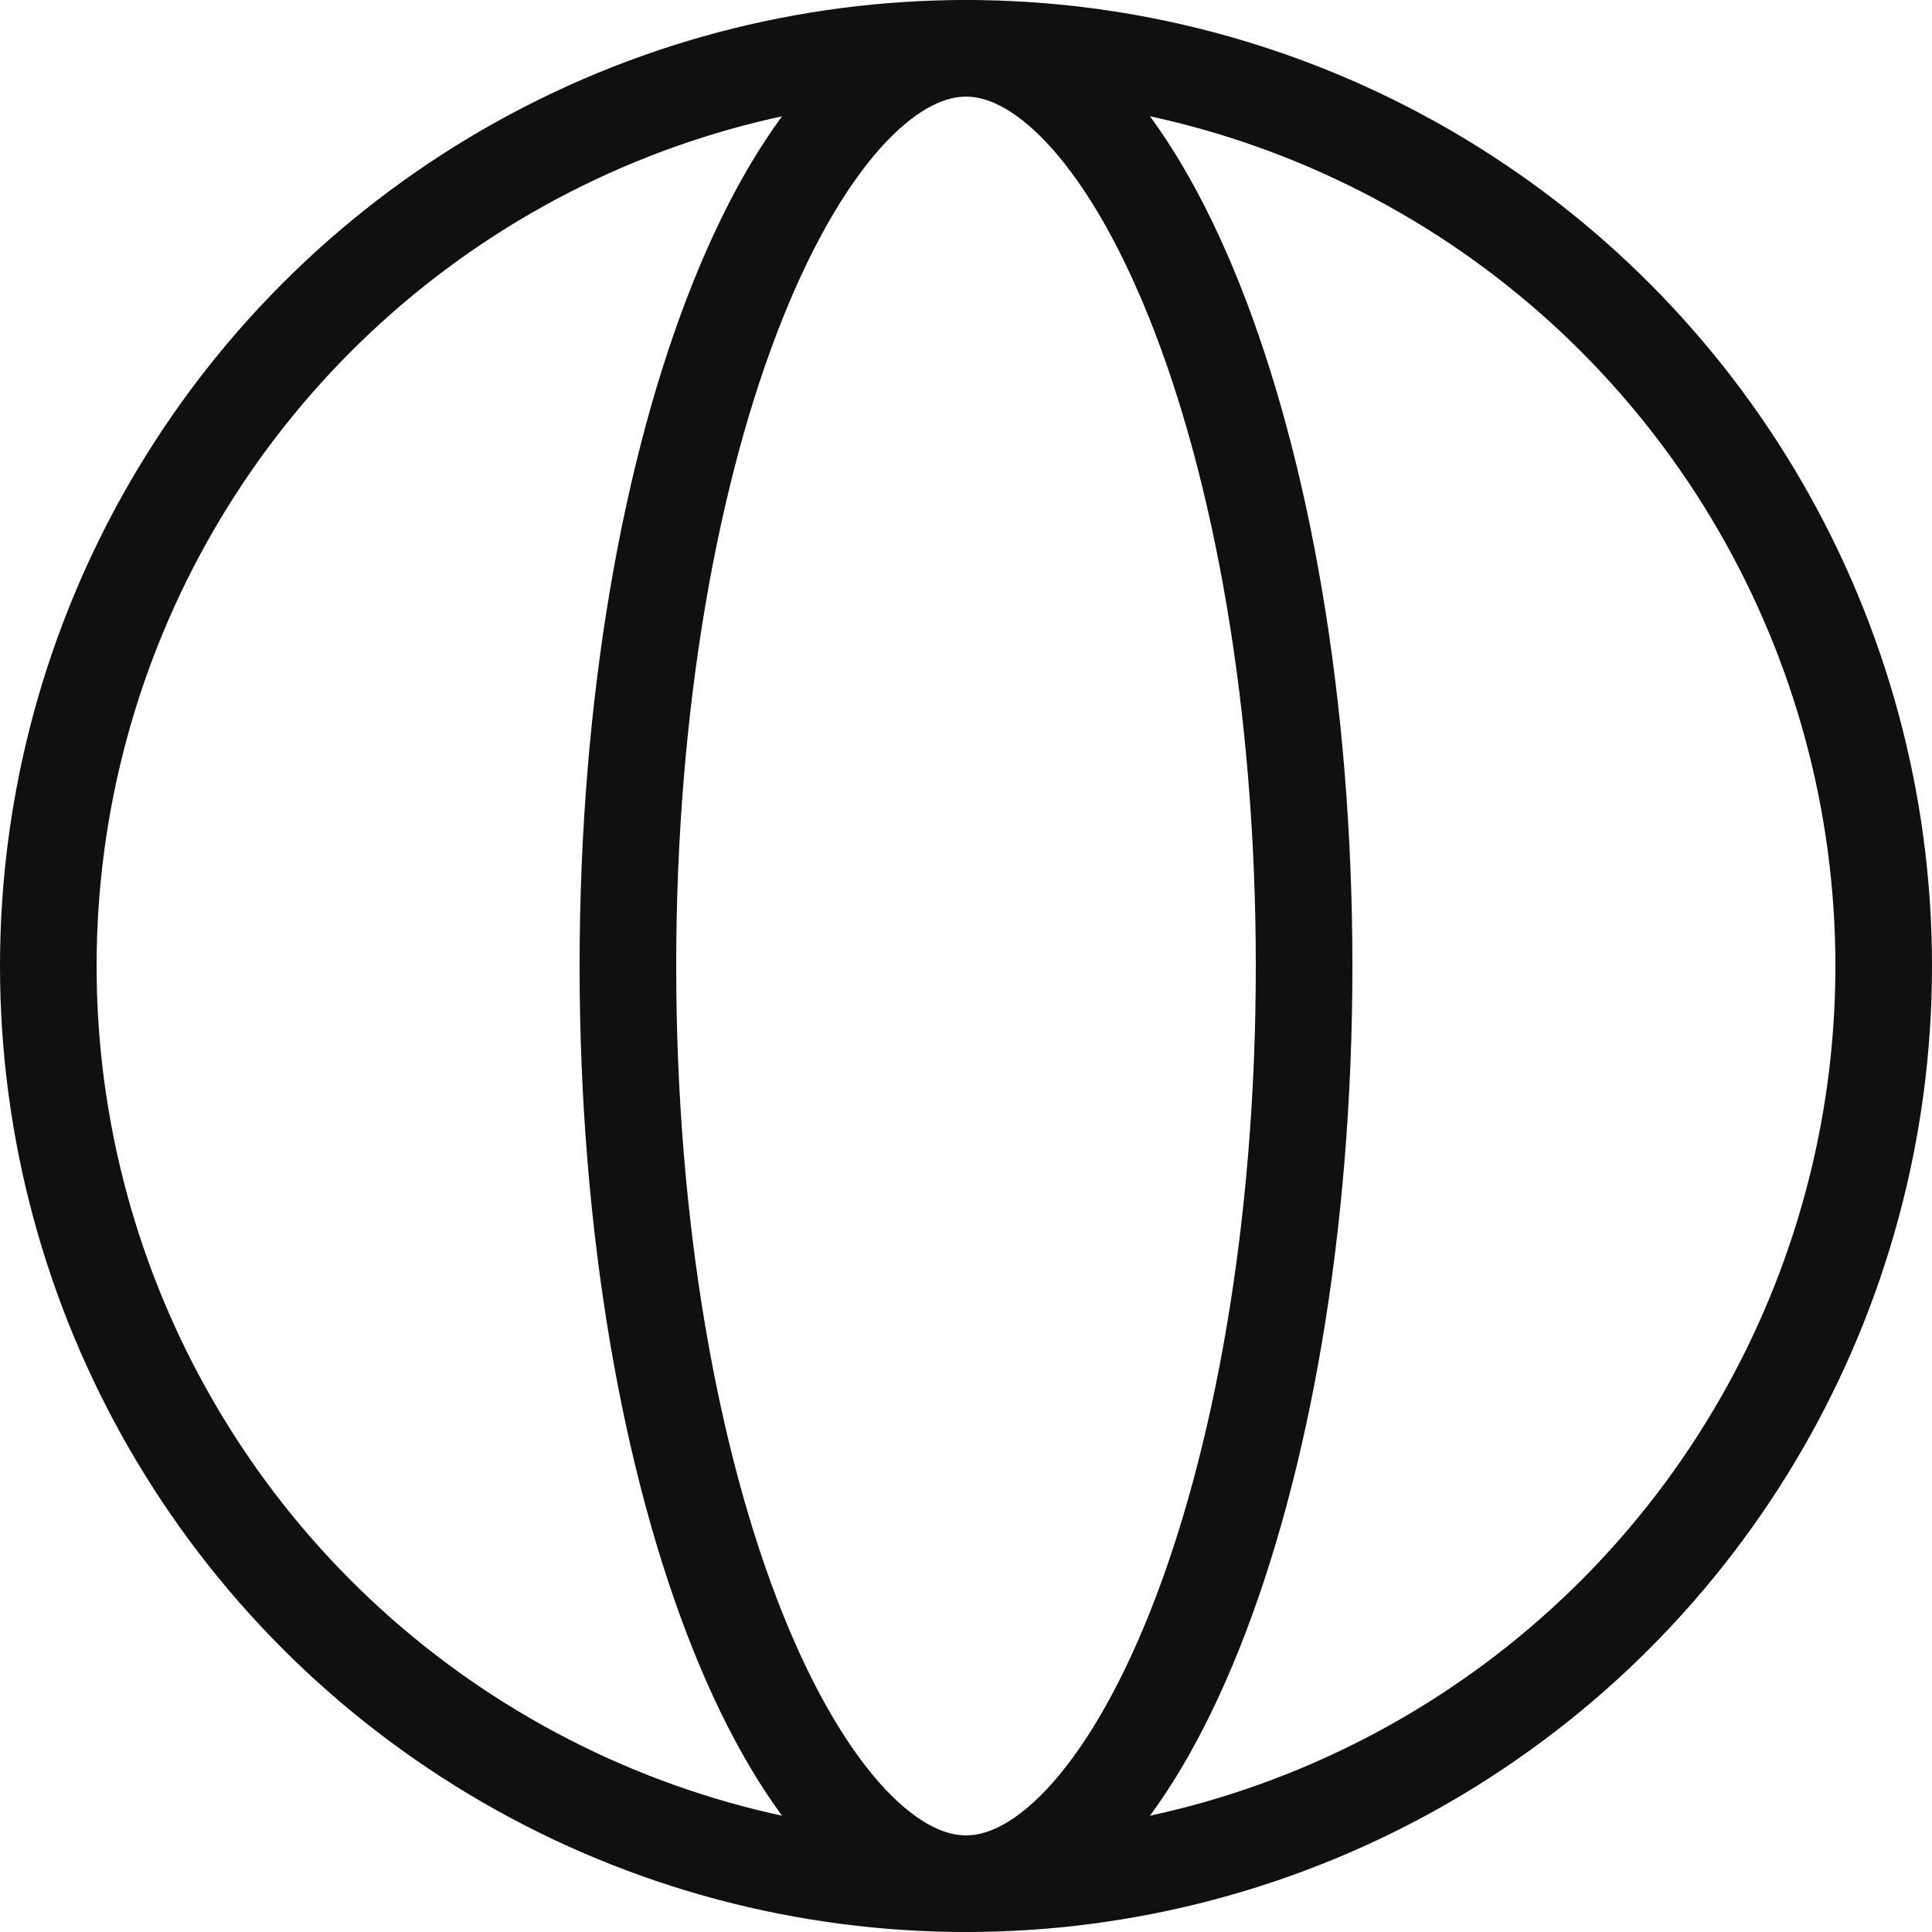
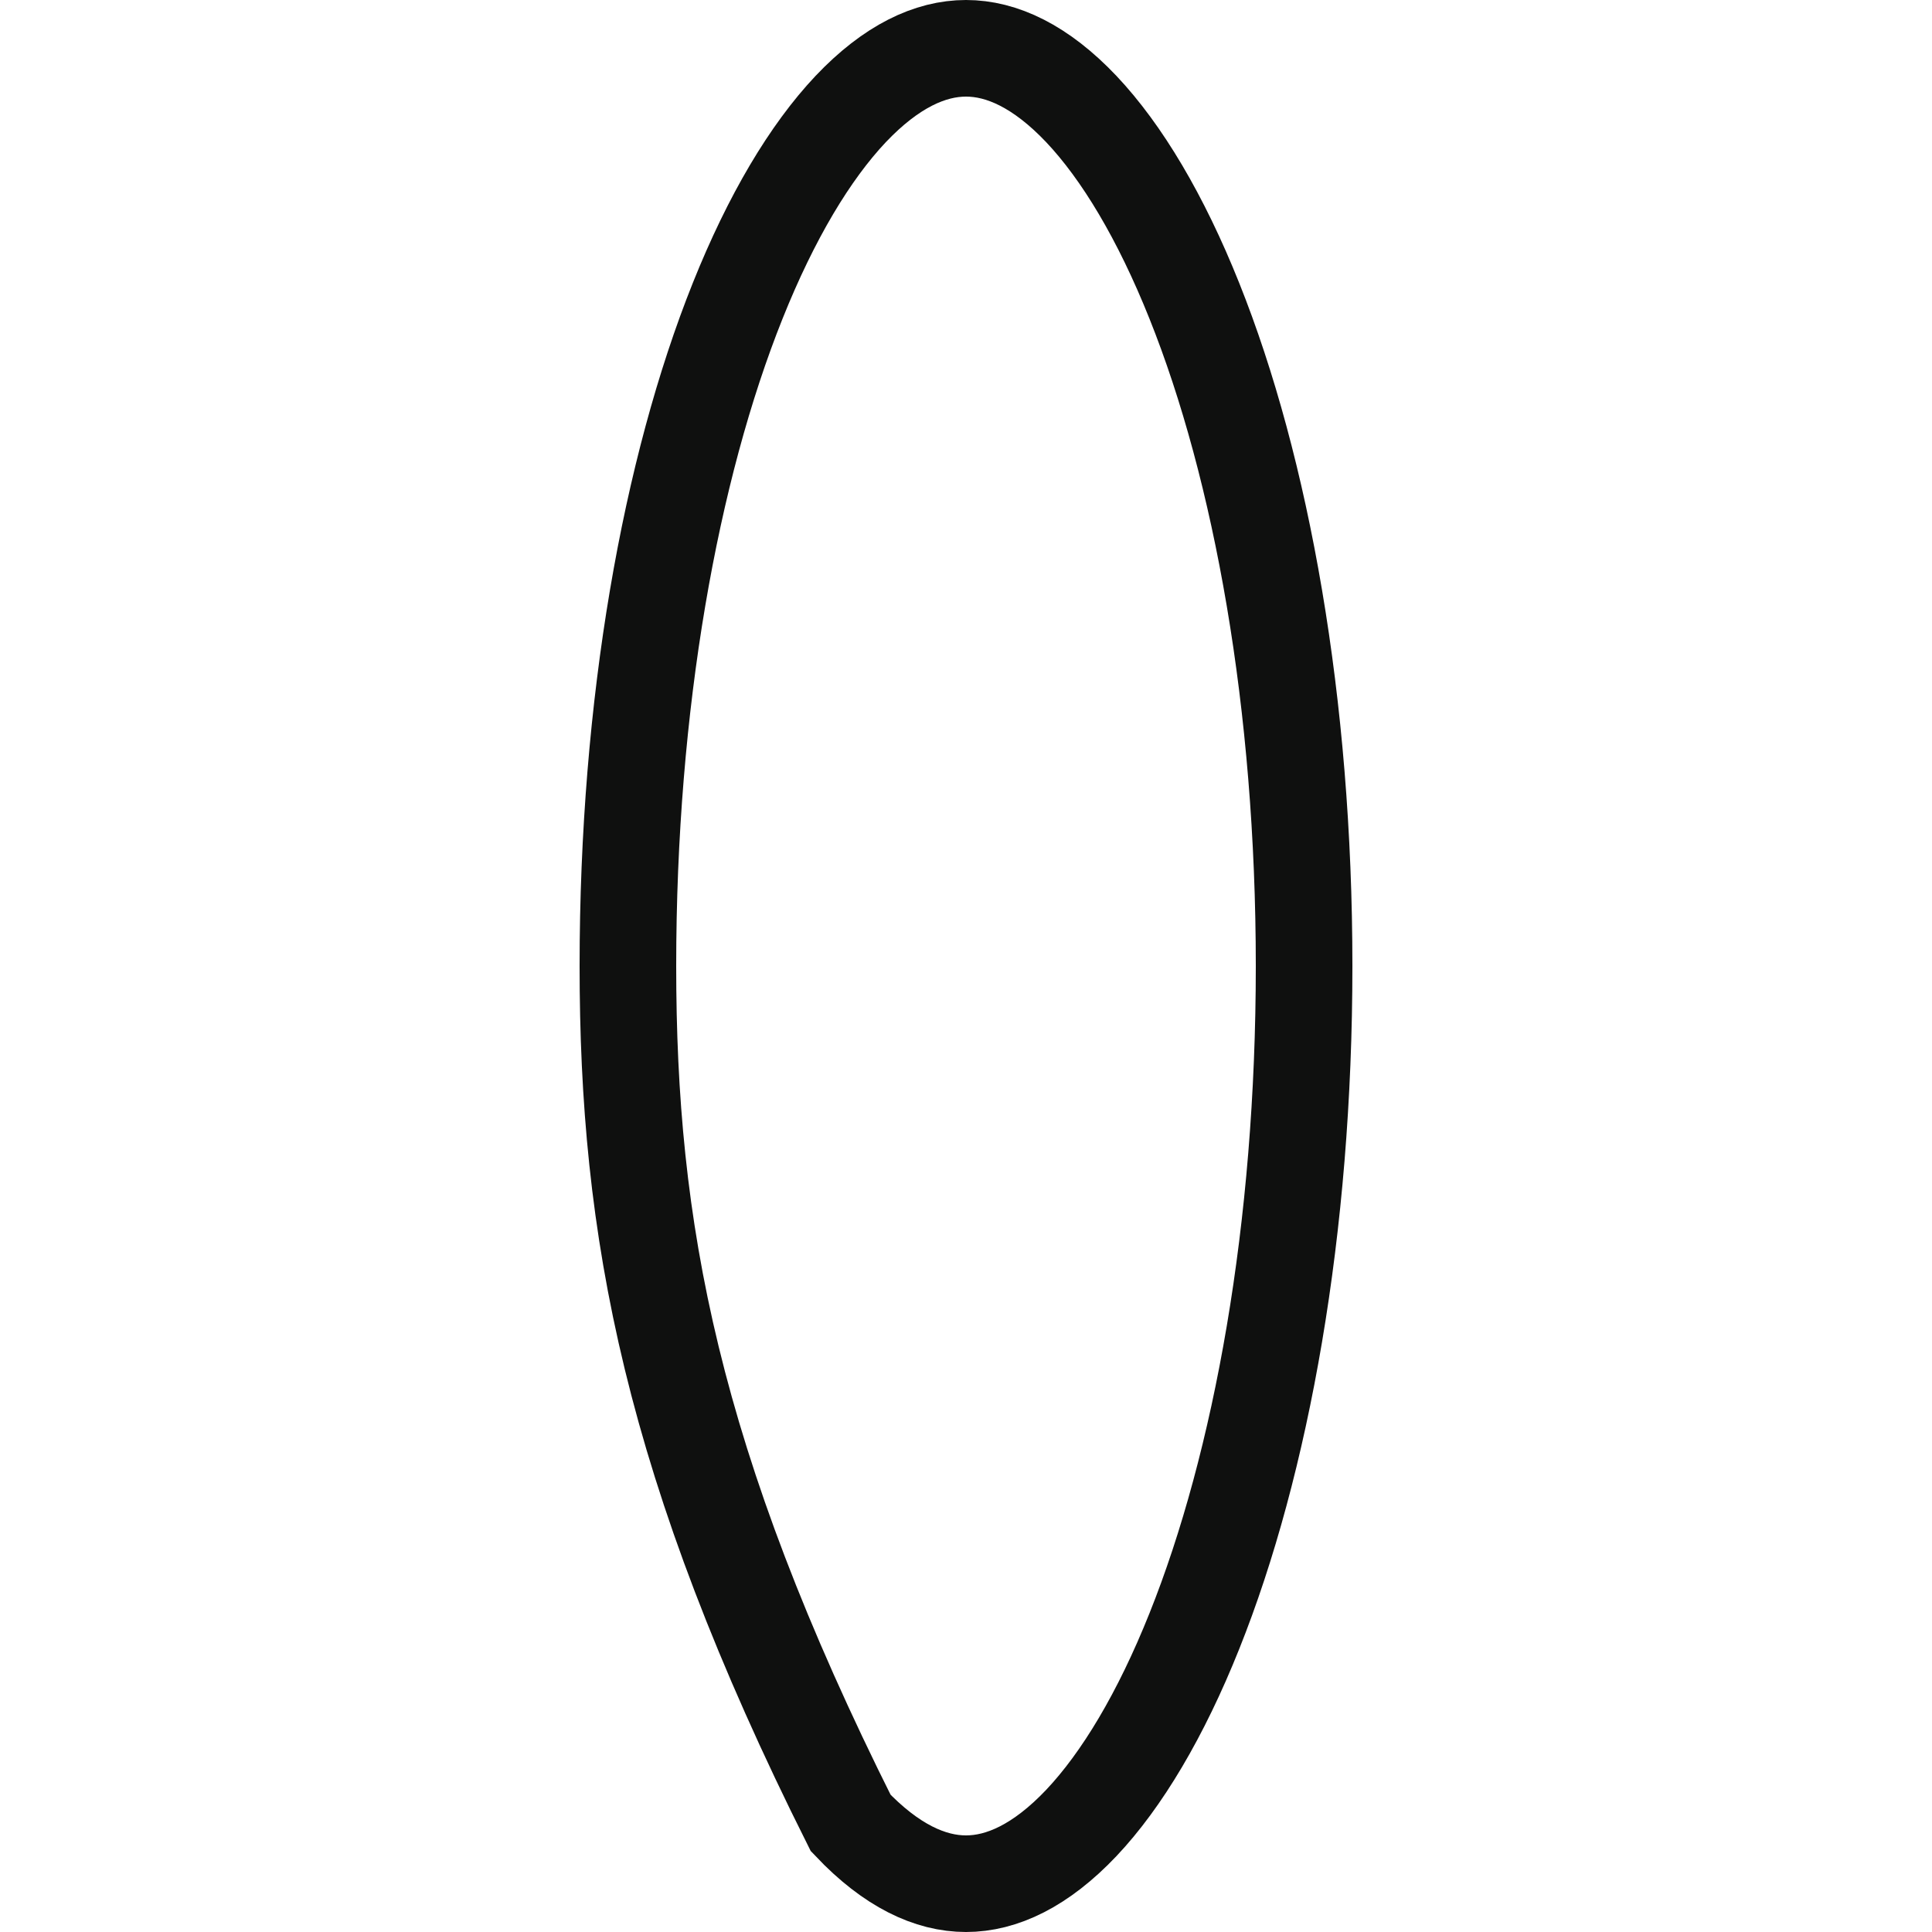
<svg xmlns="http://www.w3.org/2000/svg" width="20" height="20" viewBox="0 0 20 20" fill="none">
-   <circle cx="10" cy="10" r="9.5" stroke="#0F100F" />
-   <path d="M13.5 10C13.5 12.714 13.059 15.148 12.364 16.885C12.016 17.755 11.614 18.426 11.194 18.871C10.774 19.314 10.37 19.5 10 19.5C9.63 19.5 9.226 19.314 8.806 18.871C8.386 18.426 7.984 17.755 7.636 16.885C6.941 15.148 6.5 12.714 6.5 10C6.5 7.286 6.941 4.852 7.636 3.115C7.984 2.245 8.386 1.574 8.806 1.129C9.226 0.686 9.63 0.5 10 0.5C10.37 0.5 10.774 0.686 11.194 1.129C11.614 1.574 12.016 2.245 12.364 3.115C13.059 4.852 13.5 7.286 13.5 10Z" stroke="#0F100F" />
+   <path d="M13.5 10C13.5 12.714 13.059 15.148 12.364 16.885C12.016 17.755 11.614 18.426 11.194 18.871C10.774 19.314 10.37 19.5 10 19.5C9.63 19.5 9.226 19.314 8.806 18.871C6.941 15.148 6.5 12.714 6.5 10C6.5 7.286 6.941 4.852 7.636 3.115C7.984 2.245 8.386 1.574 8.806 1.129C9.226 0.686 9.63 0.5 10 0.5C10.37 0.5 10.774 0.686 11.194 1.129C11.614 1.574 12.016 2.245 12.364 3.115C13.059 4.852 13.5 7.286 13.5 10Z" stroke="#0F100F" />
</svg>